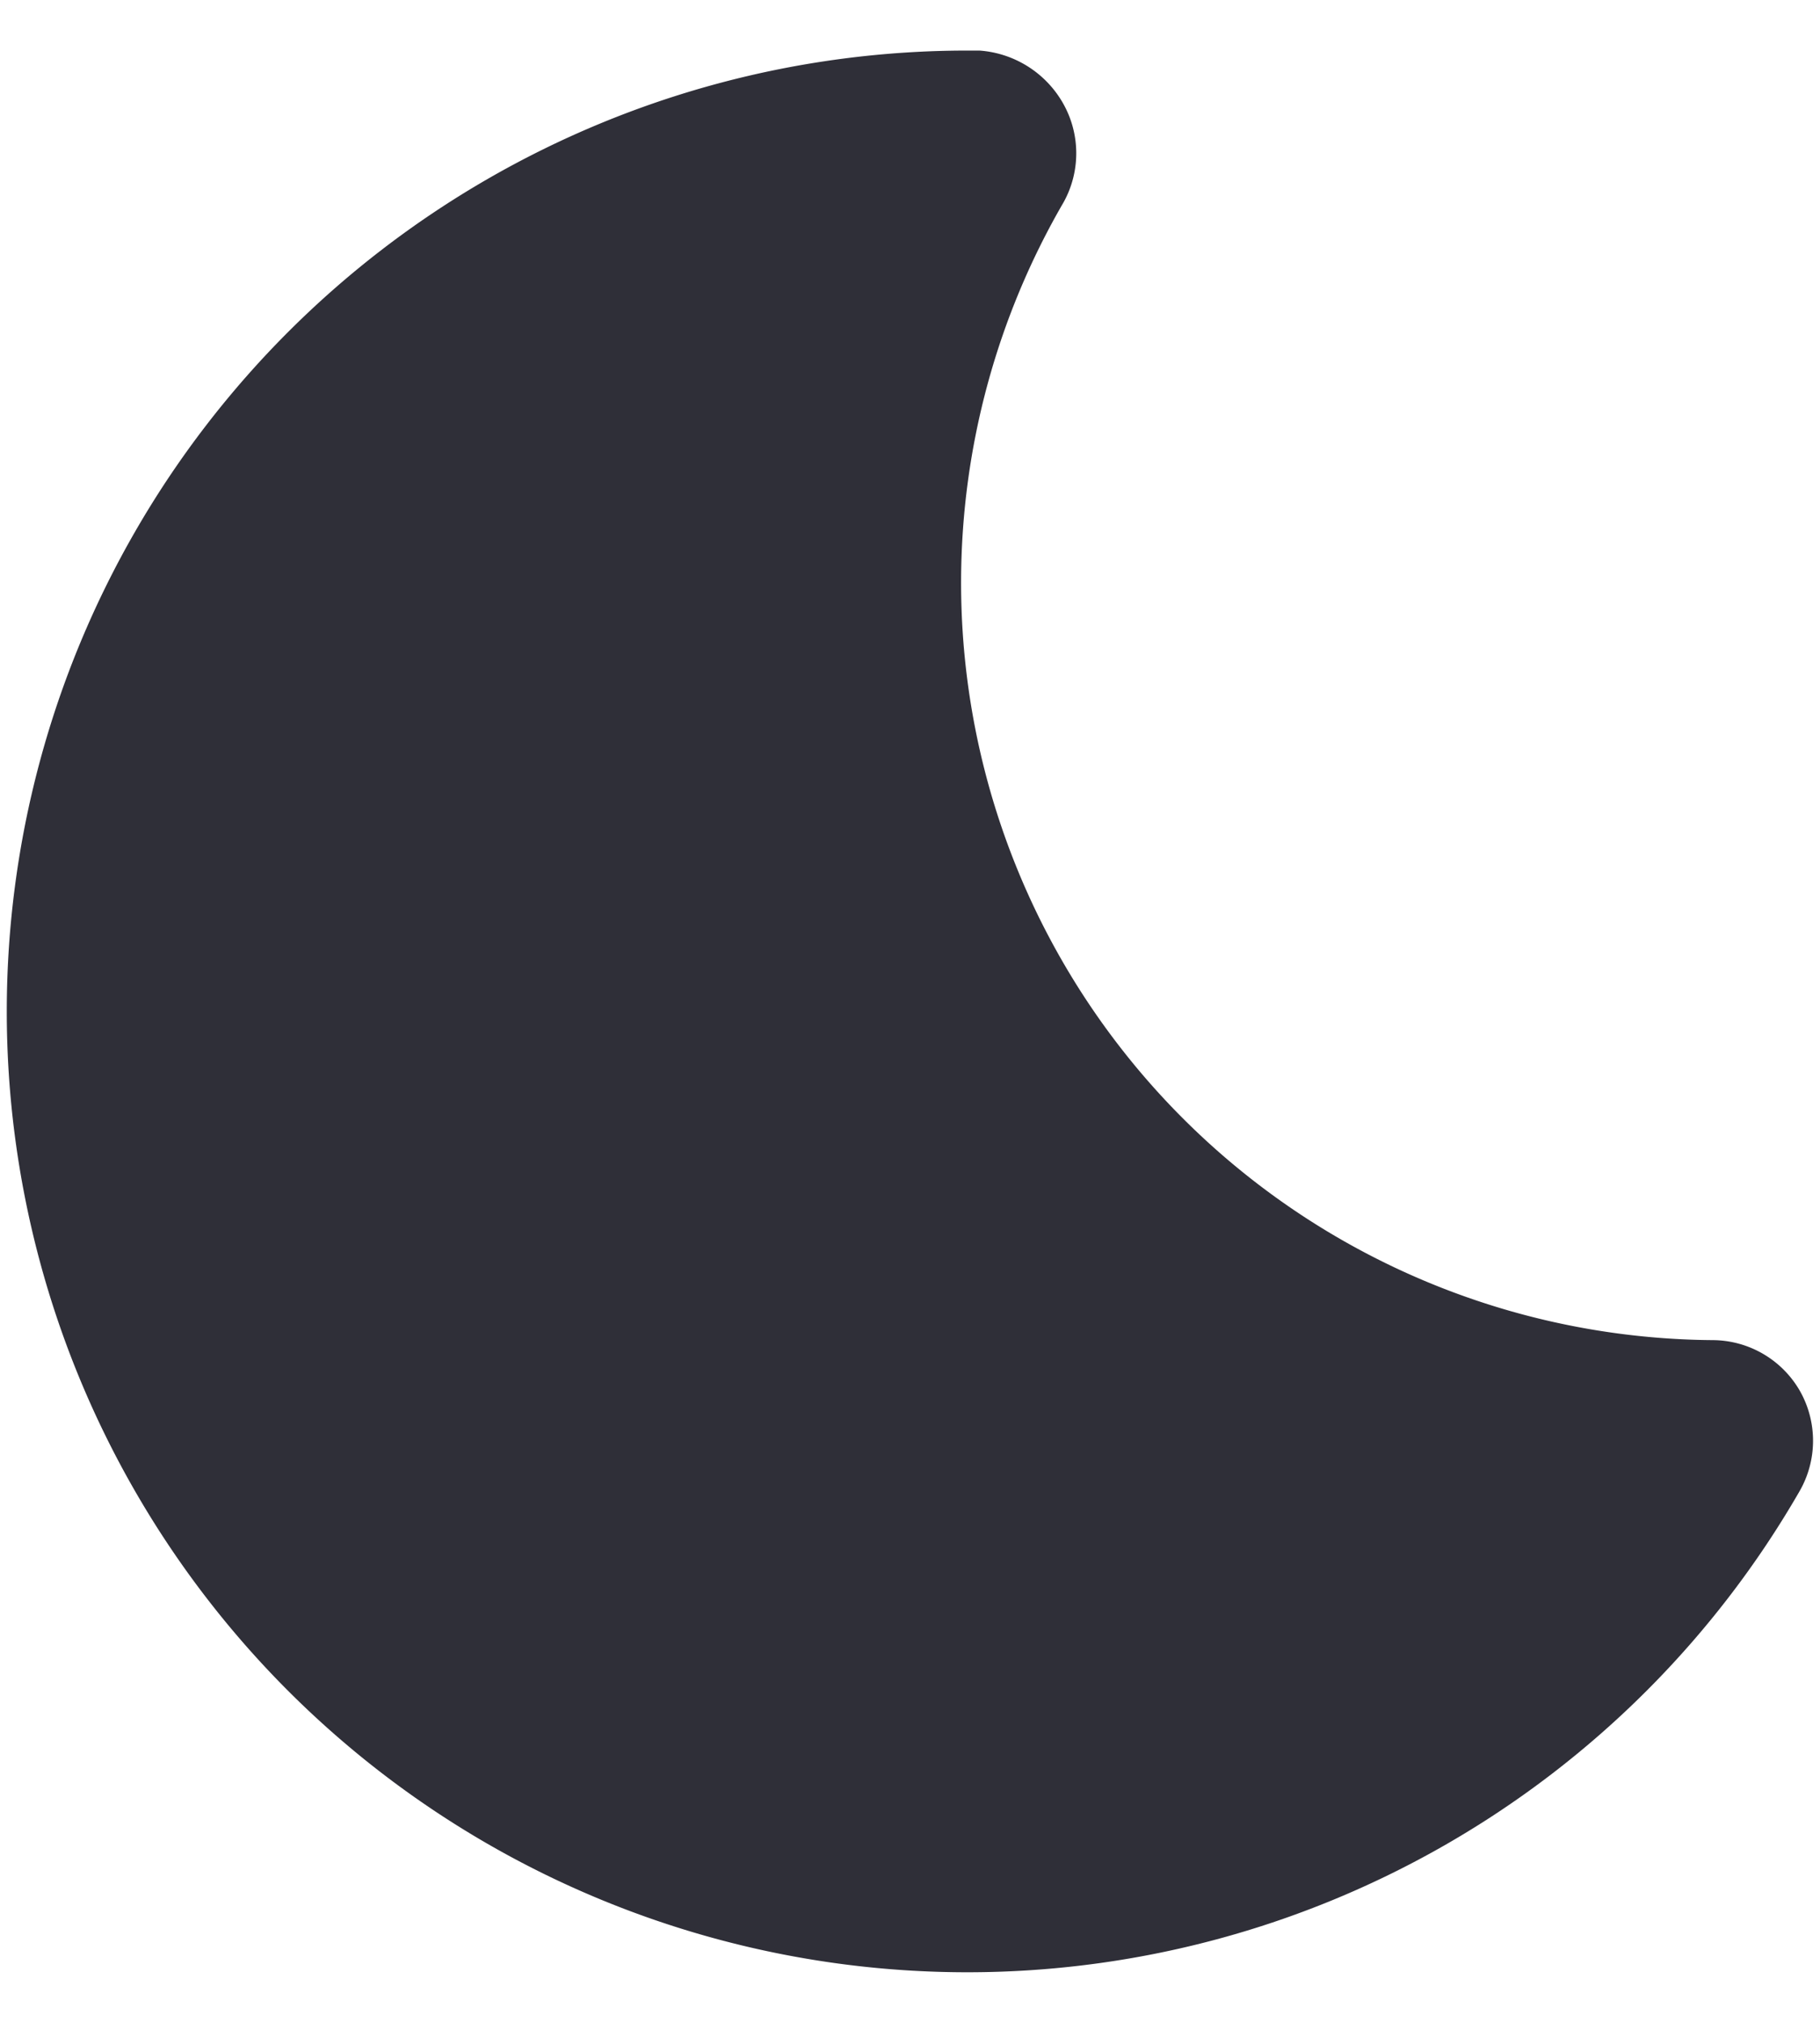
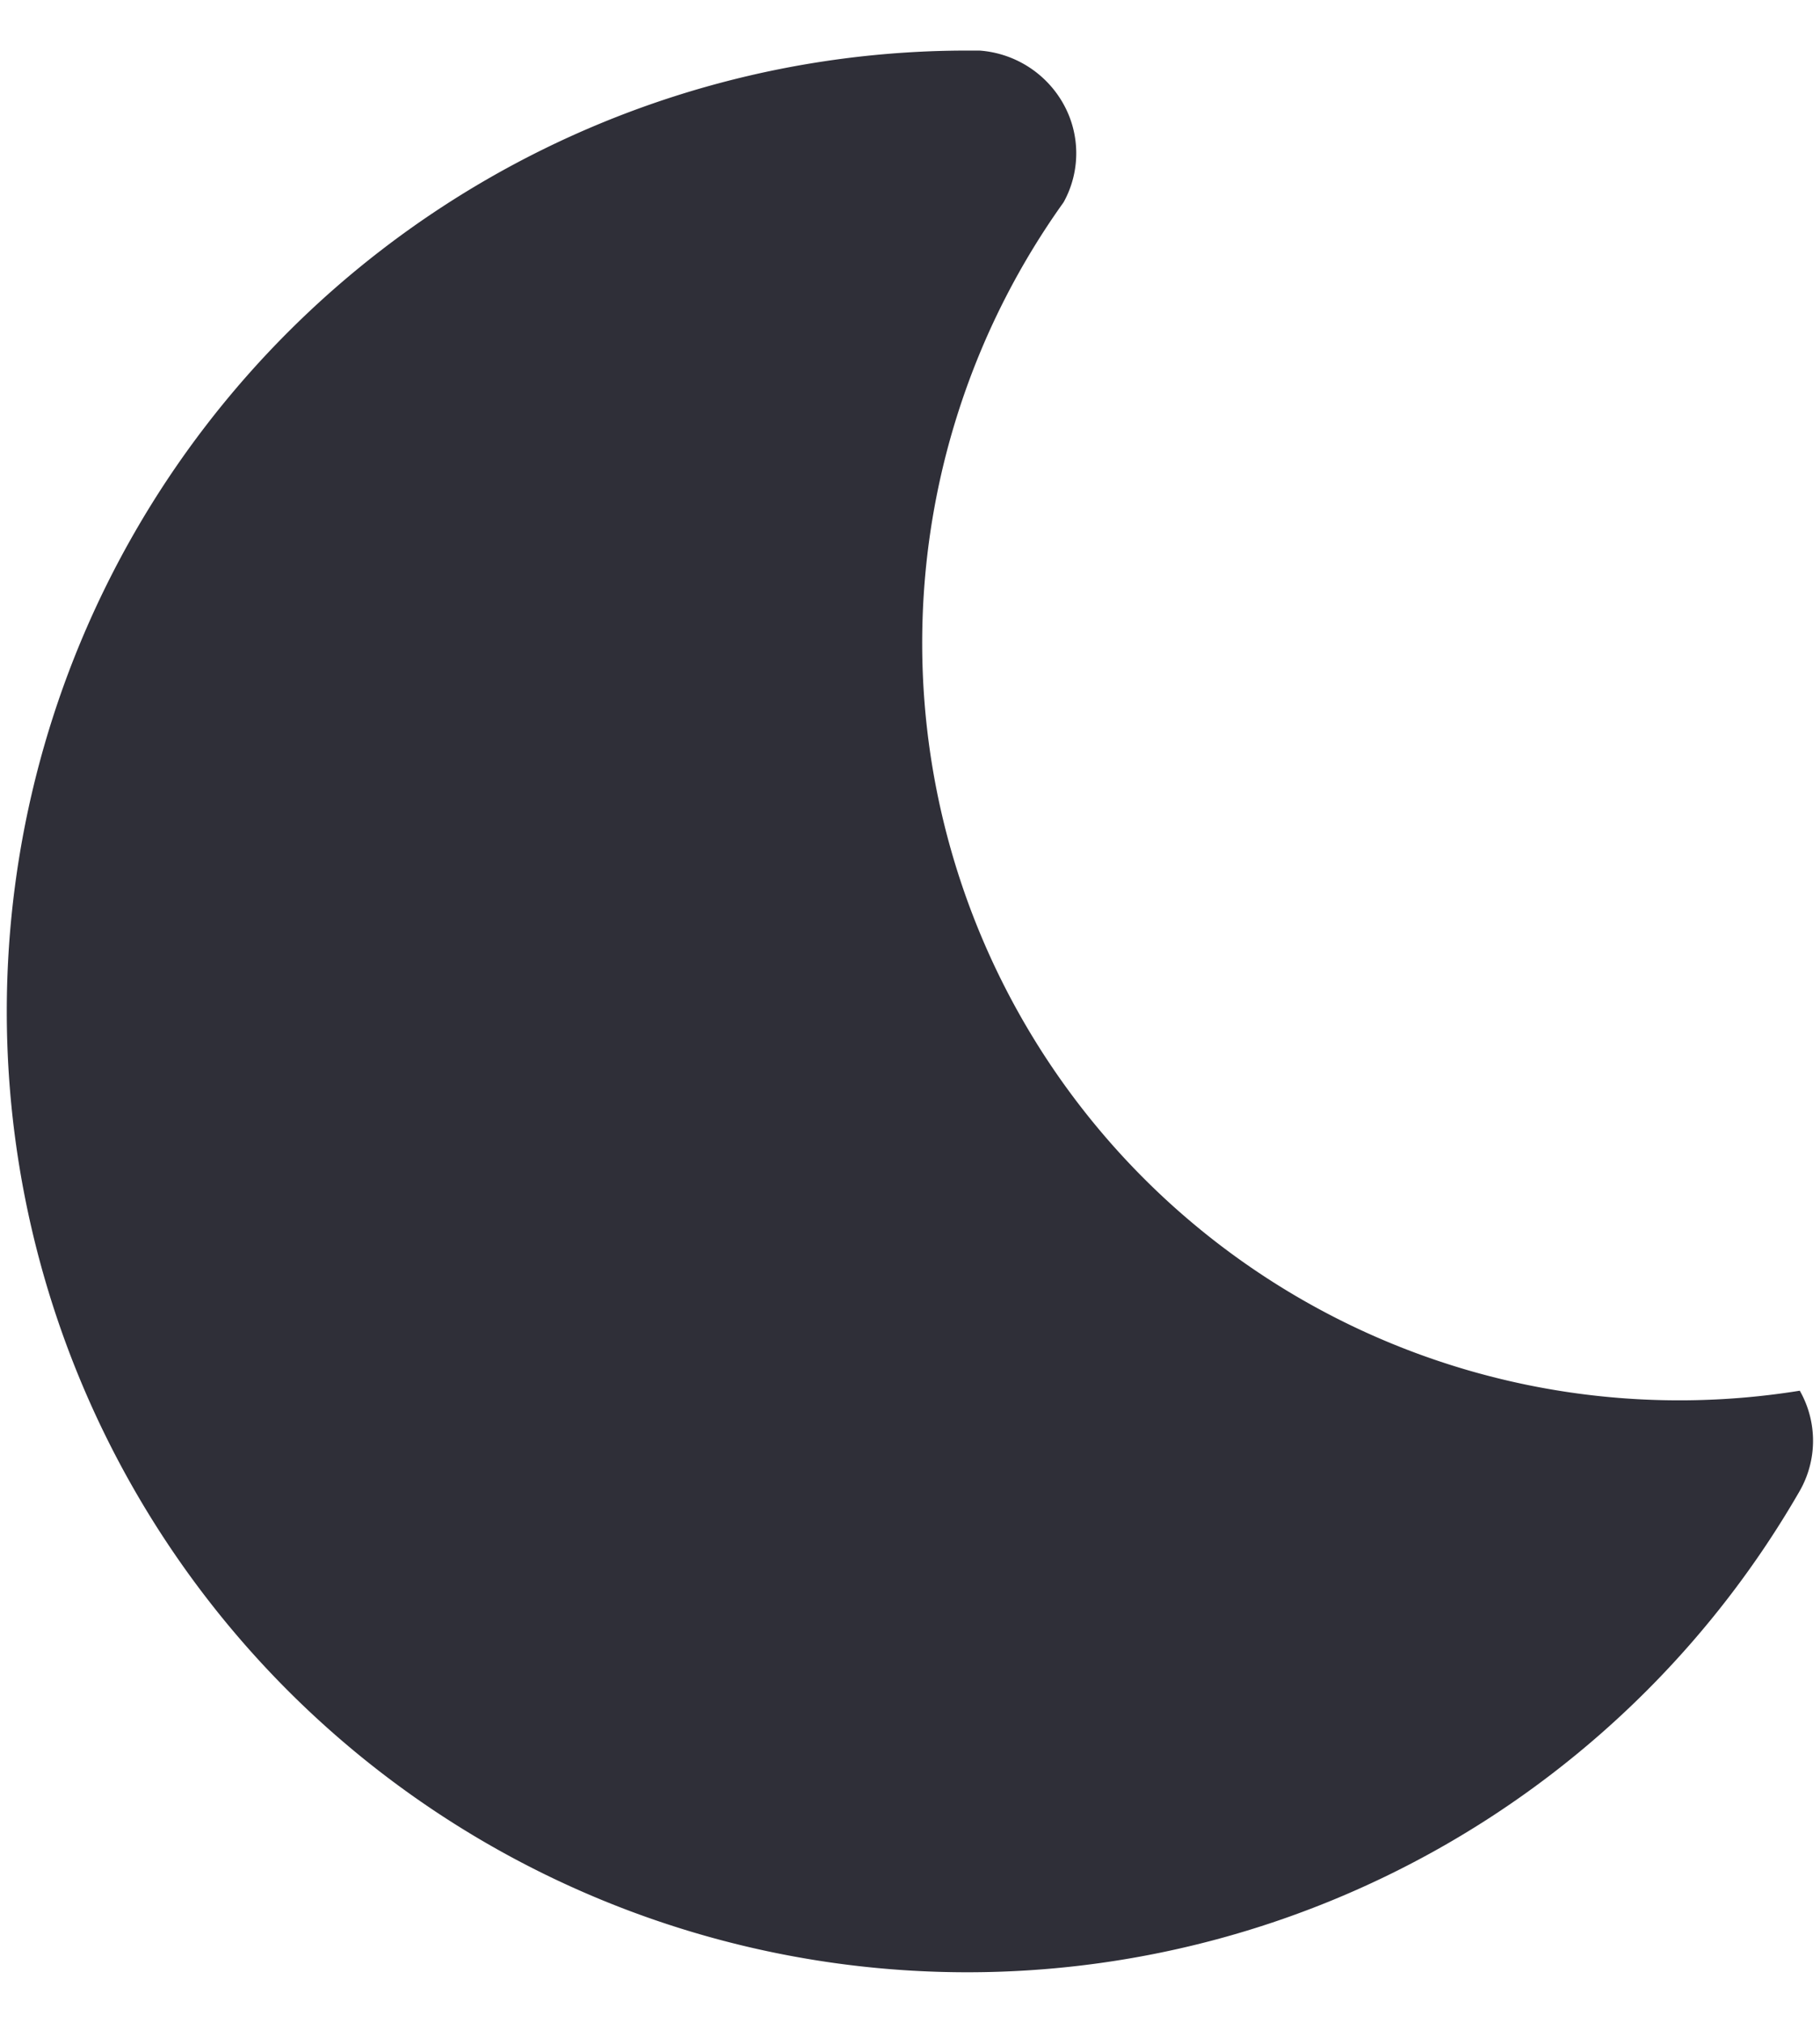
<svg xmlns="http://www.w3.org/2000/svg" fill="none" viewBox="0 0 18 20">
-   <path fill="#2F2F38" d="M17.8 13.75a1 1 0 0 0-.859-.5A7.488 7.488 0 0 1 10.519 2a1 1 0 0 0 0-.969A1.035 1.035 0 0 0 9.687.5h-.113a9.5 9.5 0 1 0 8.222 14.247 1 1 0 0 0 .004-.997Z" />
+   <path fill="#2F2F38" d="M17.8 13.75A7.488 7.488 0 0 1 10.519 2a1 1 0 0 0 0-.969A1.035 1.035 0 0 0 9.687.5h-.113a9.5 9.5 0 1 0 8.222 14.247 1 1 0 0 0 .004-.997Z" />
</svg>